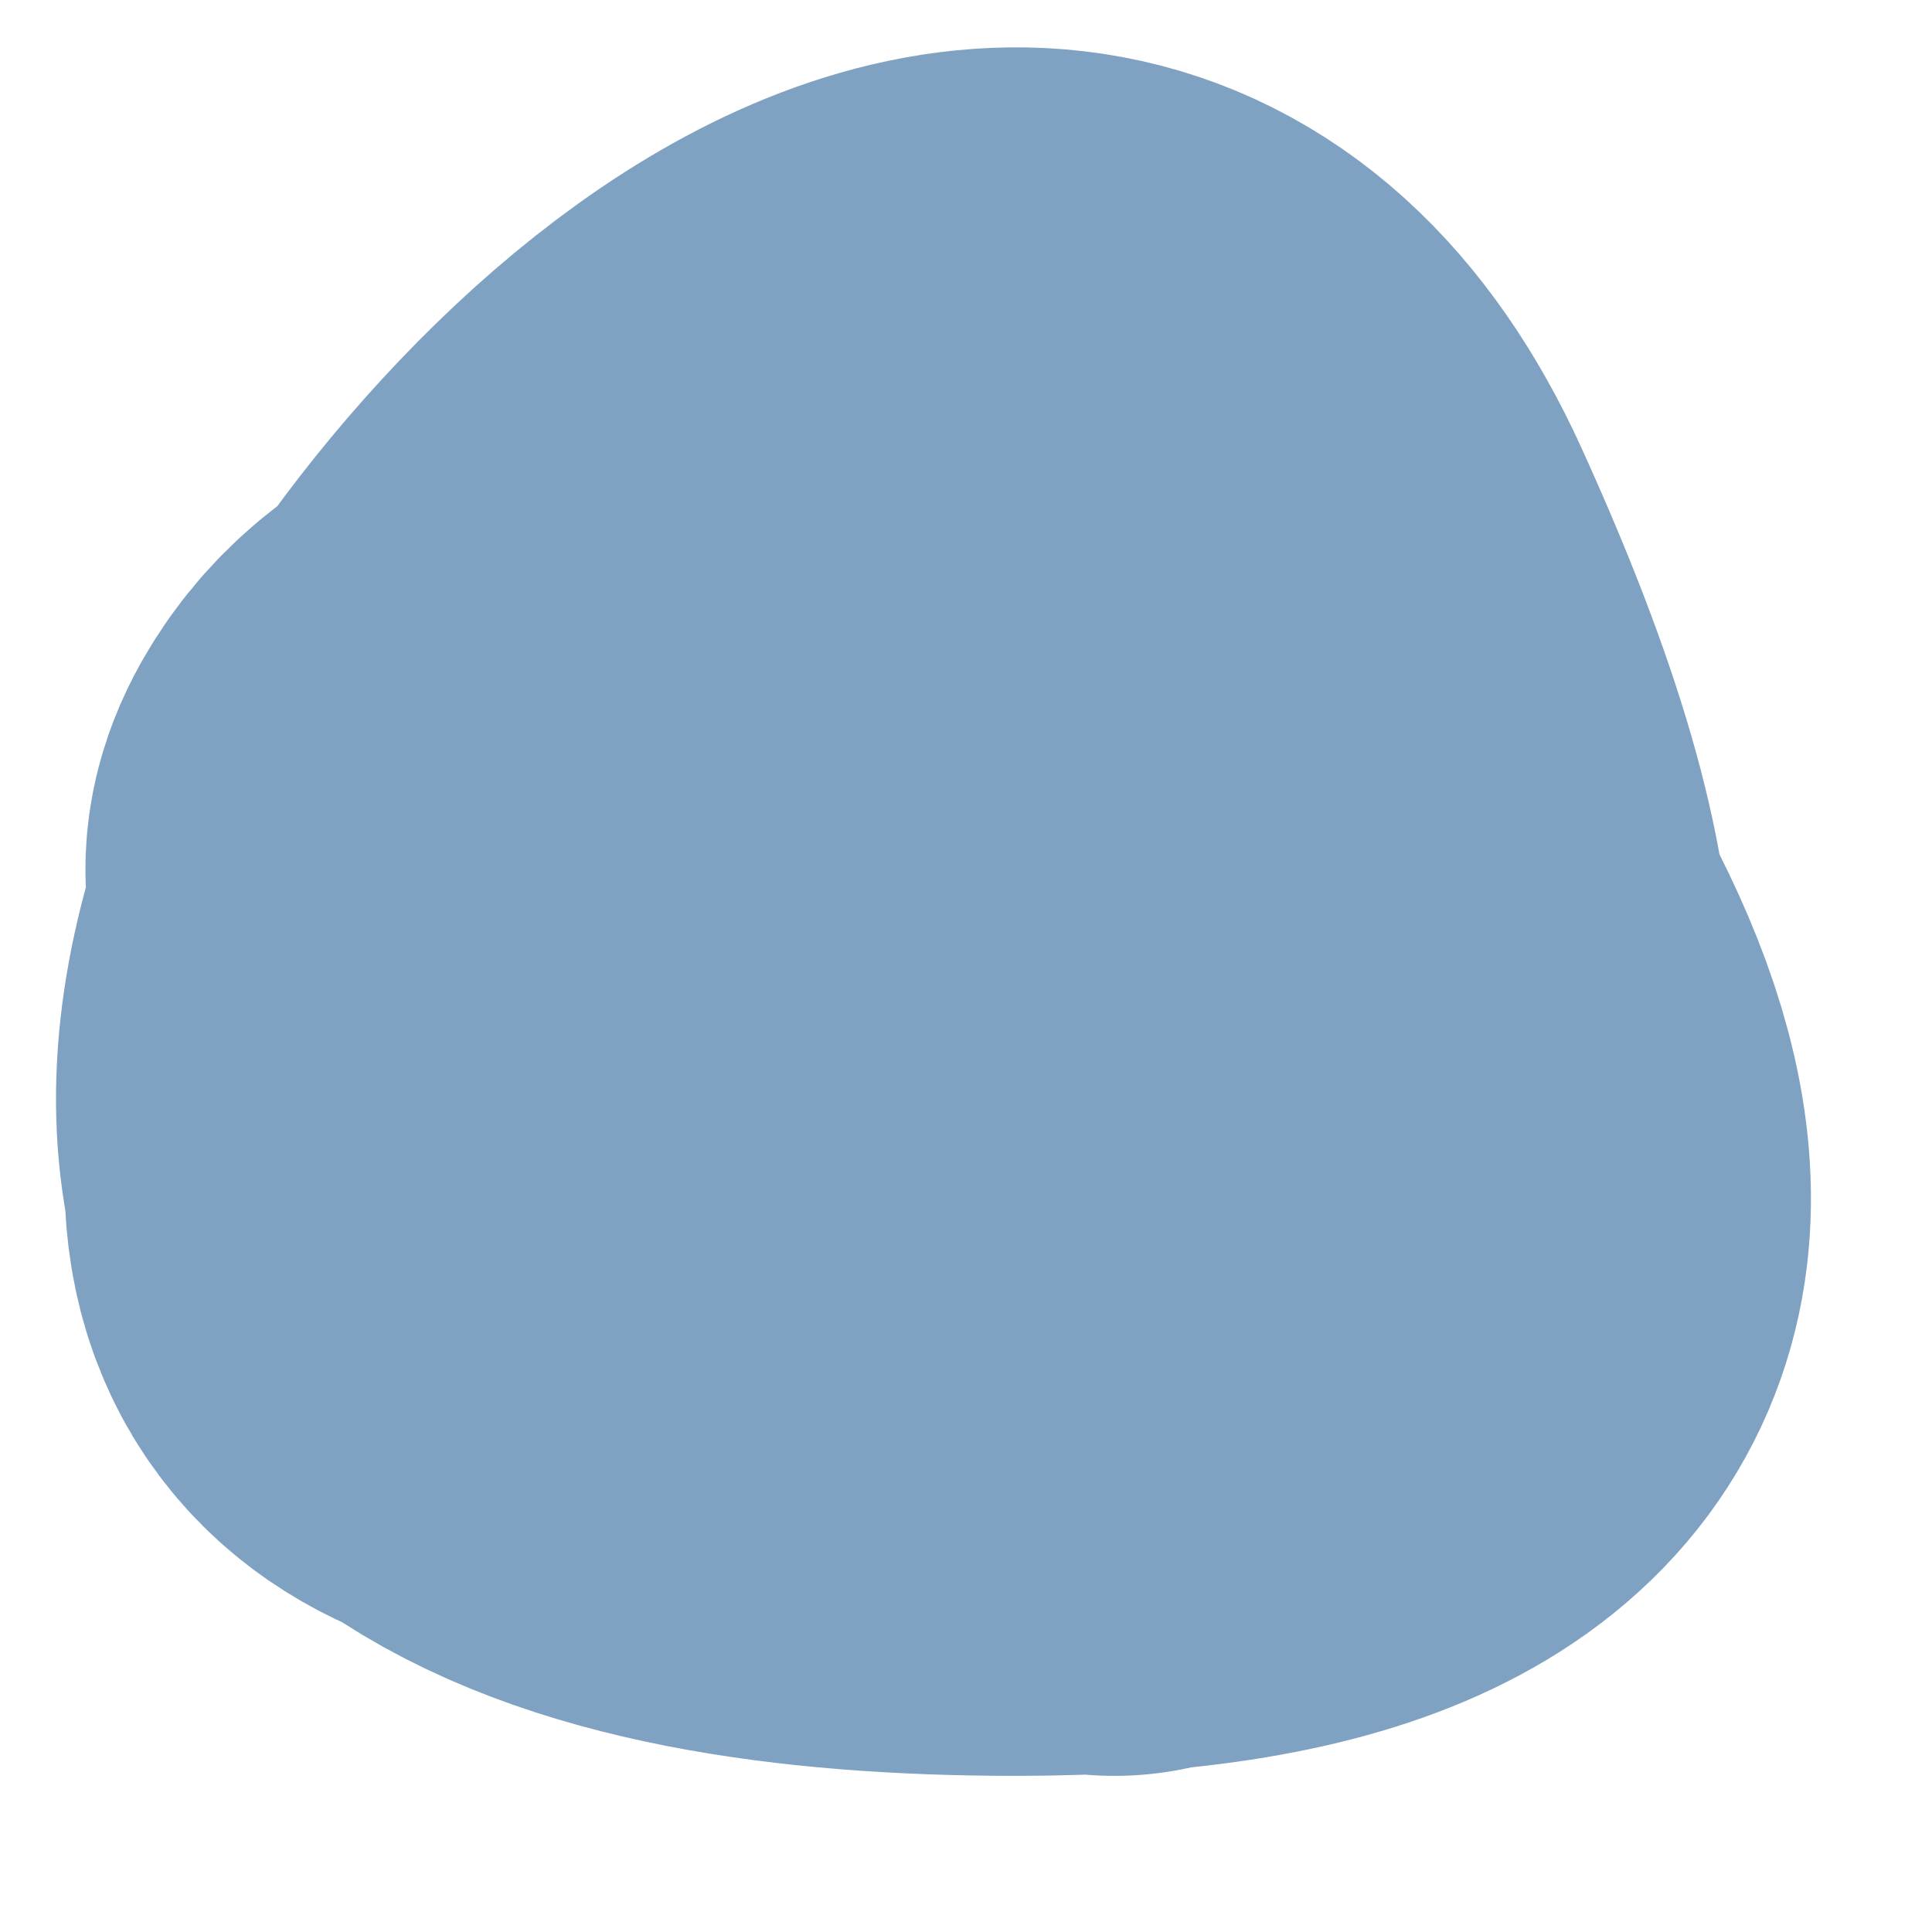
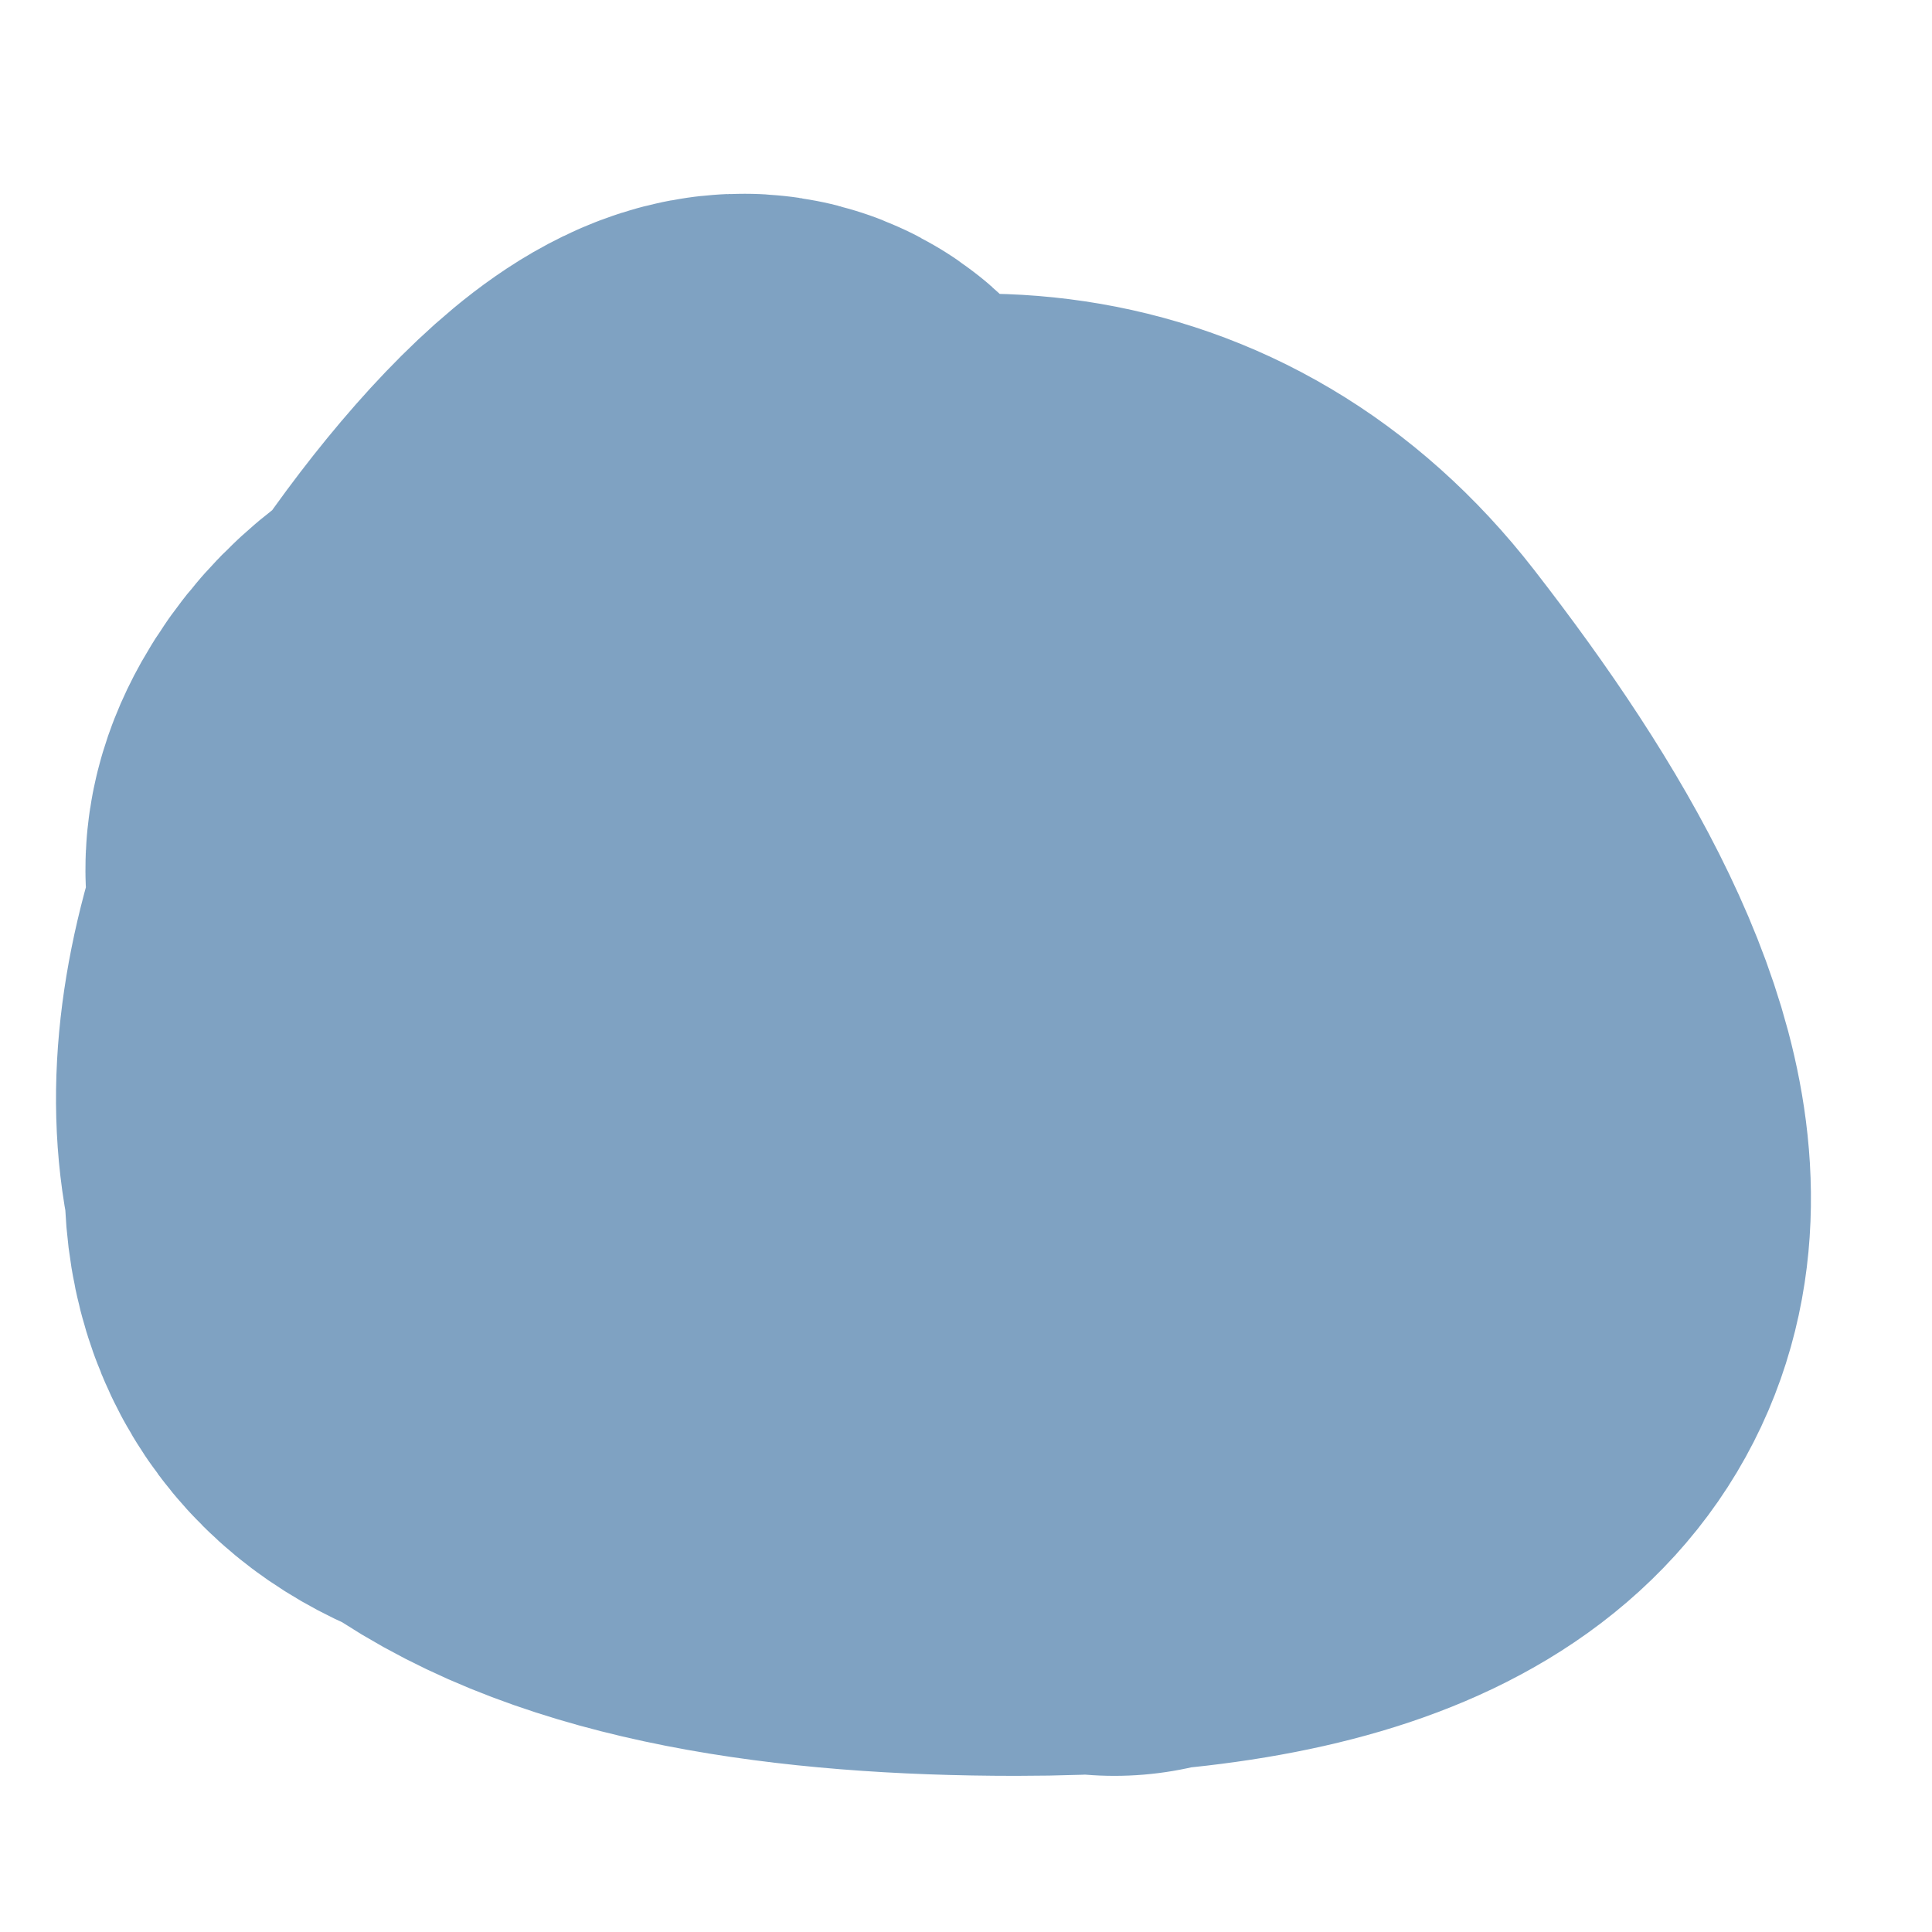
<svg xmlns="http://www.w3.org/2000/svg" width="11" height="11" viewBox="0 0 11 11" fill="none">
-   <path d="M5.784 4.19C4.912 4.19 3.053 3.854 2.548 4.75C2.092 5.562 4.309 5.374 4.664 5.186C6.14 4.405 4.092 3.954 2.86 5.186C2.2 5.846 2.139 6.991 3.295 6.991C6.749 6.991 9.095 7.583 7.185 3.381C5.947 0.659 3.16 3.596 2.548 5.186C1.663 7.487 3.469 8.111 5.784 8.111C9.18 8.111 8.634 6.373 7.154 4.47C5.703 2.605 2.977 4.354 2.455 6.182C1.736 8.697 5.655 6.732 6.345 8.111" stroke="#7FA2C2" stroke-width="4" stroke-linecap="round" />
+   <path d="M5.784 4.19C4.912 4.19 3.053 3.854 2.548 4.75C2.092 5.562 4.309 5.374 4.664 5.186C6.14 4.405 4.092 3.954 2.86 5.186C2.2 5.846 2.139 6.991 3.295 6.991C5.947 0.659 3.16 3.596 2.548 5.186C1.663 7.487 3.469 8.111 5.784 8.111C9.18 8.111 8.634 6.373 7.154 4.47C5.703 2.605 2.977 4.354 2.455 6.182C1.736 8.697 5.655 6.732 6.345 8.111" stroke="#7FA2C2" stroke-width="4" stroke-linecap="round" />
</svg>